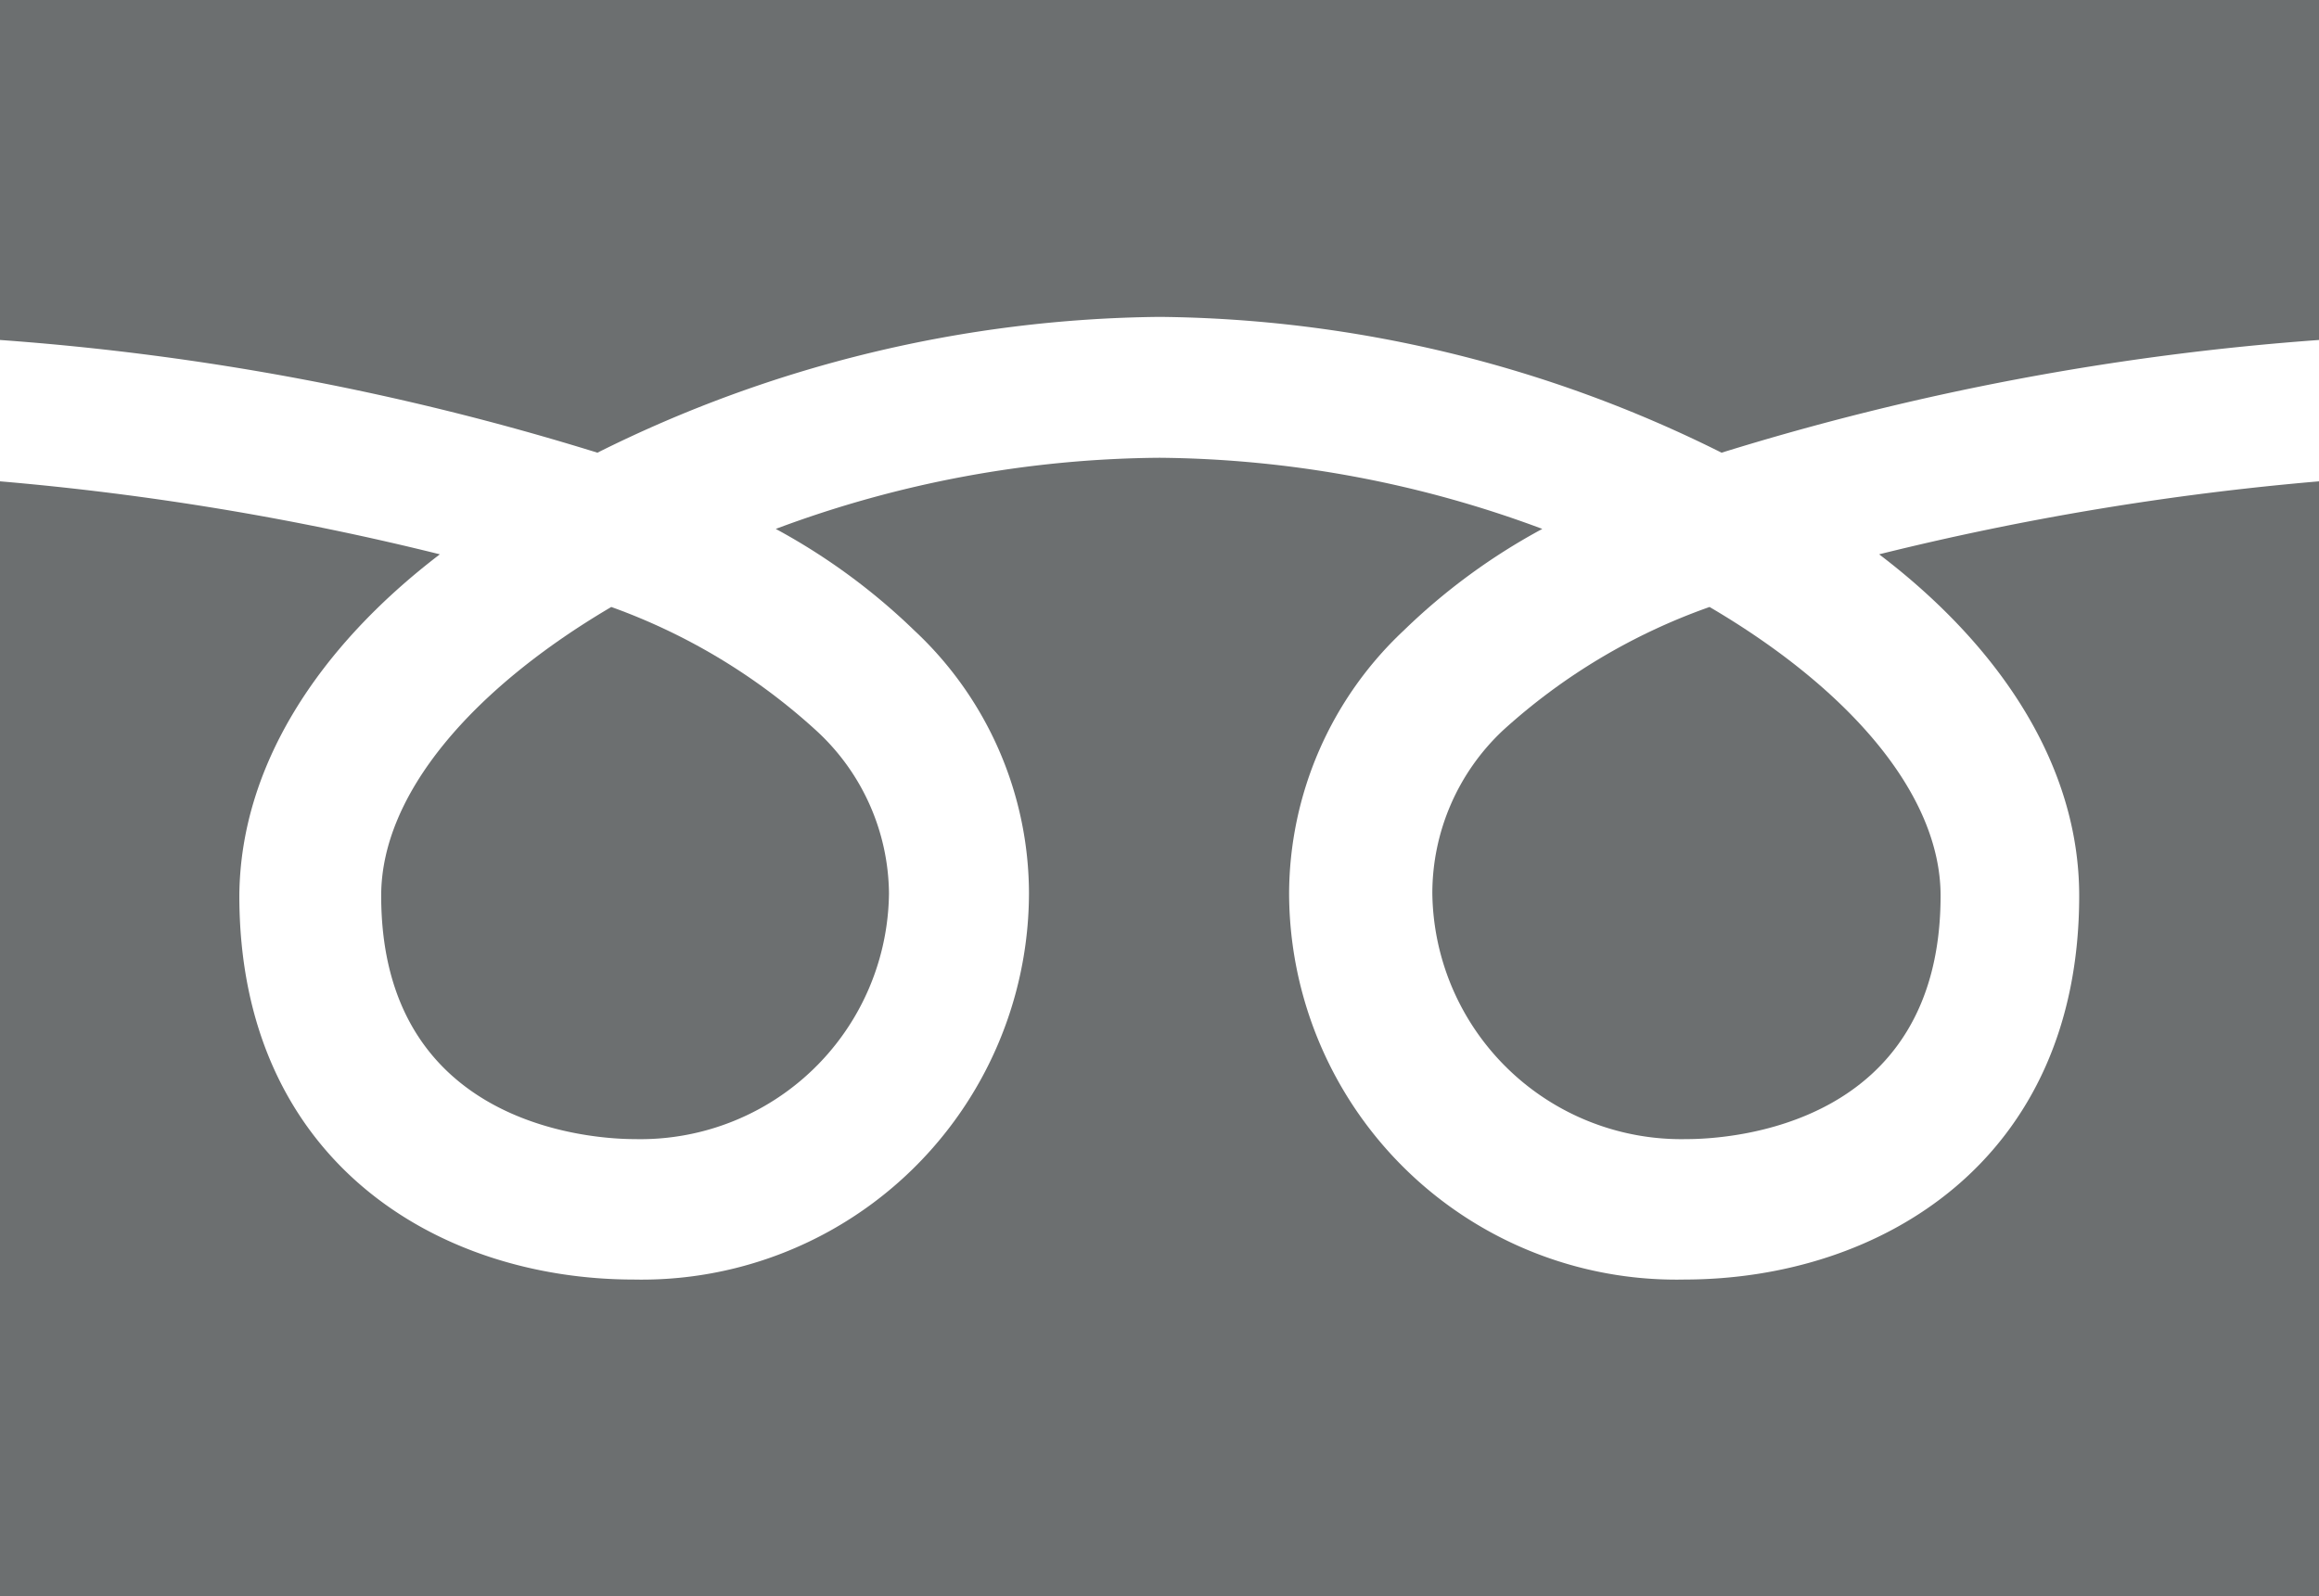
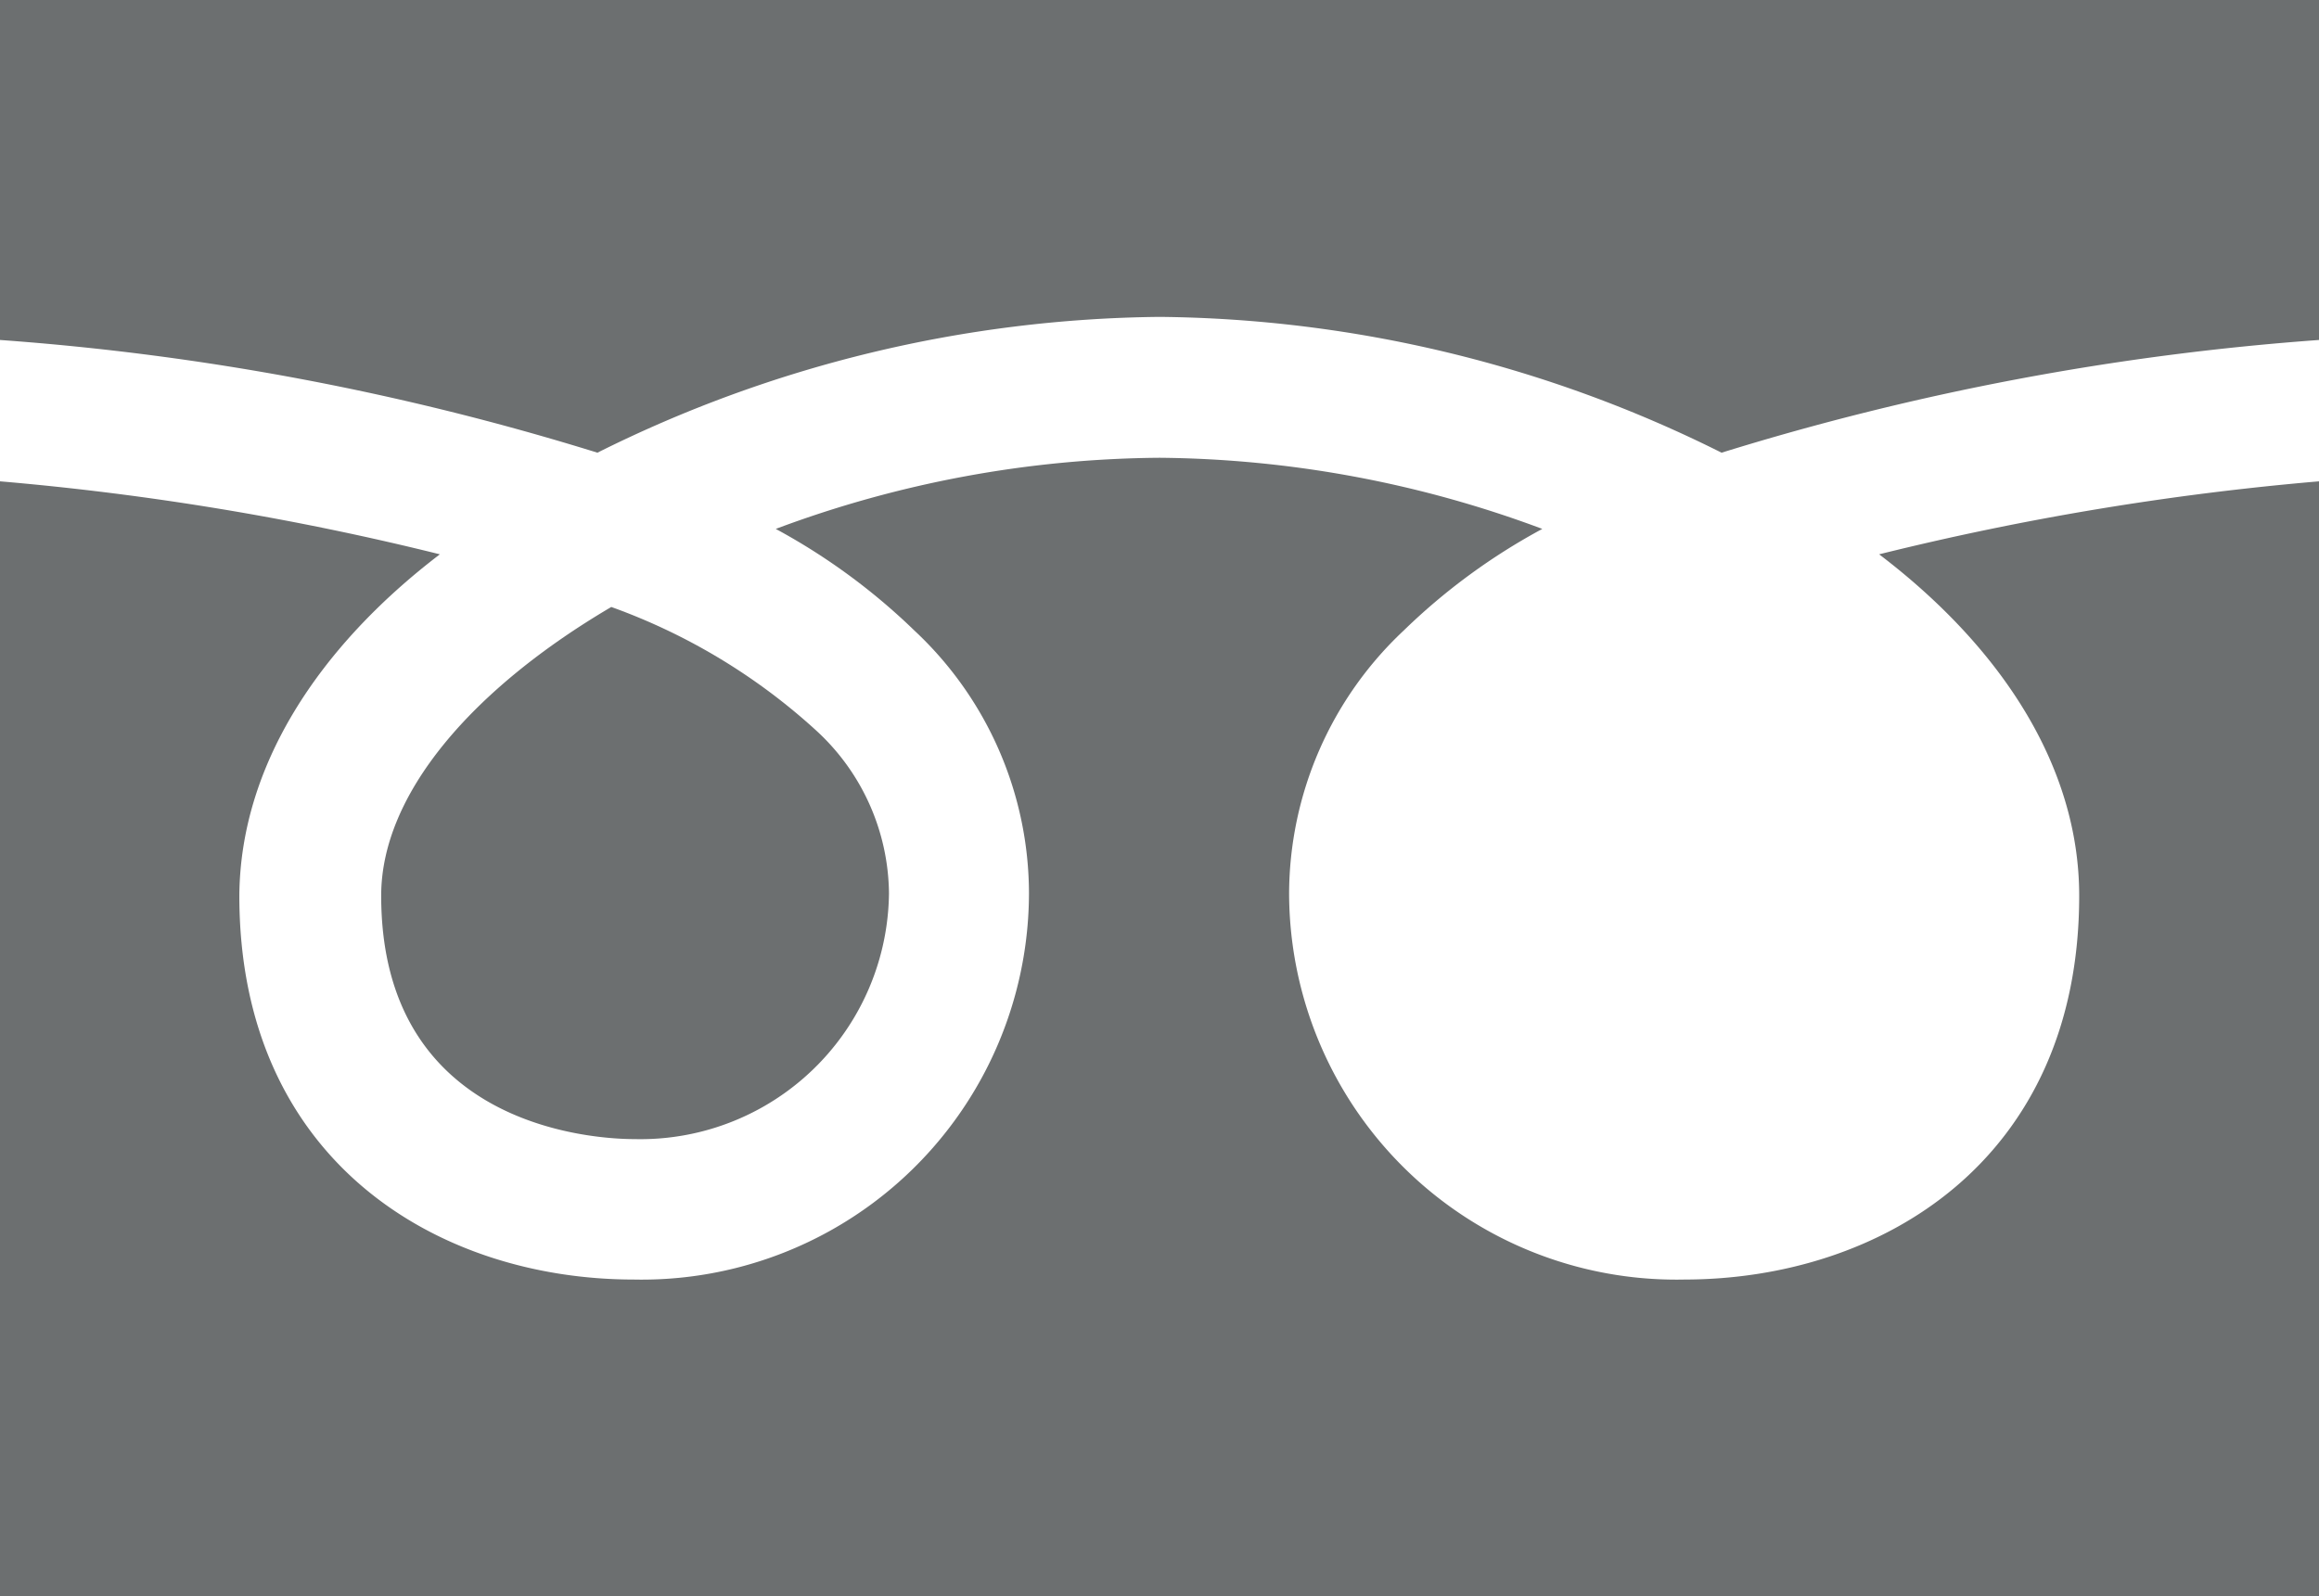
<svg xmlns="http://www.w3.org/2000/svg" viewBox="0 0 50.19 34.56">
  <defs>
    <style>.cls-1{fill:#6c6f70;}</style>
  </defs>
  <g id="レイヤー_2" data-name="レイヤー 2">
    <g id="ベース">
-       <path class="cls-1" d="M32.53,15.81A4.84,4.84,0,0,0,31,19.34a5.39,5.39,0,0,0,5.5,5.32c.92,0,5.5-.26,5.5-5.27,0-2.21-2-4.49-5-6.25A13.13,13.13,0,0,0,32.53,15.81Z" />
      <path class="cls-1" d="M12.93,9.8A27.8,27.8,0,0,1,25.1,6.86,27.73,27.73,0,0,1,37.26,9.8,57.62,57.62,0,0,1,50.19,7.36V0H0V7.36A57.51,57.51,0,0,1,12.93,9.8Z" />
      <path class="cls-1" d="M8.25,19.39c0,5,4.58,5.27,5.49,5.27a5.38,5.38,0,0,0,5.5-5.32,4.84,4.84,0,0,0-1.58-3.53,13.17,13.17,0,0,0-4.43-2.67C10.24,14.9,8.25,17.18,8.25,19.39Z" />
      <path class="cls-1" d="M40.67,12C43.3,14,45,16.58,45,19.39c0,5.74-4.3,8.31-8.55,8.31a8.38,8.38,0,0,1-8.55-8.36,7.84,7.84,0,0,1,2.48-5.69,13.45,13.45,0,0,1,3-2.2A24.2,24.2,0,0,0,25.1,9.91a24.16,24.16,0,0,0-8.31,1.54,13.61,13.61,0,0,1,3,2.2,7.8,7.8,0,0,1,2.48,5.69,8.38,8.38,0,0,1-8.55,8.36c-4.25,0-8.54-2.57-8.54-8.31C5.2,16.58,6.9,14,9.52,12A61,61,0,0,0,0,10.42V34.56H50.19V10.42A61,61,0,0,0,40.67,12Z" />
    </g>
  </g>
</svg>